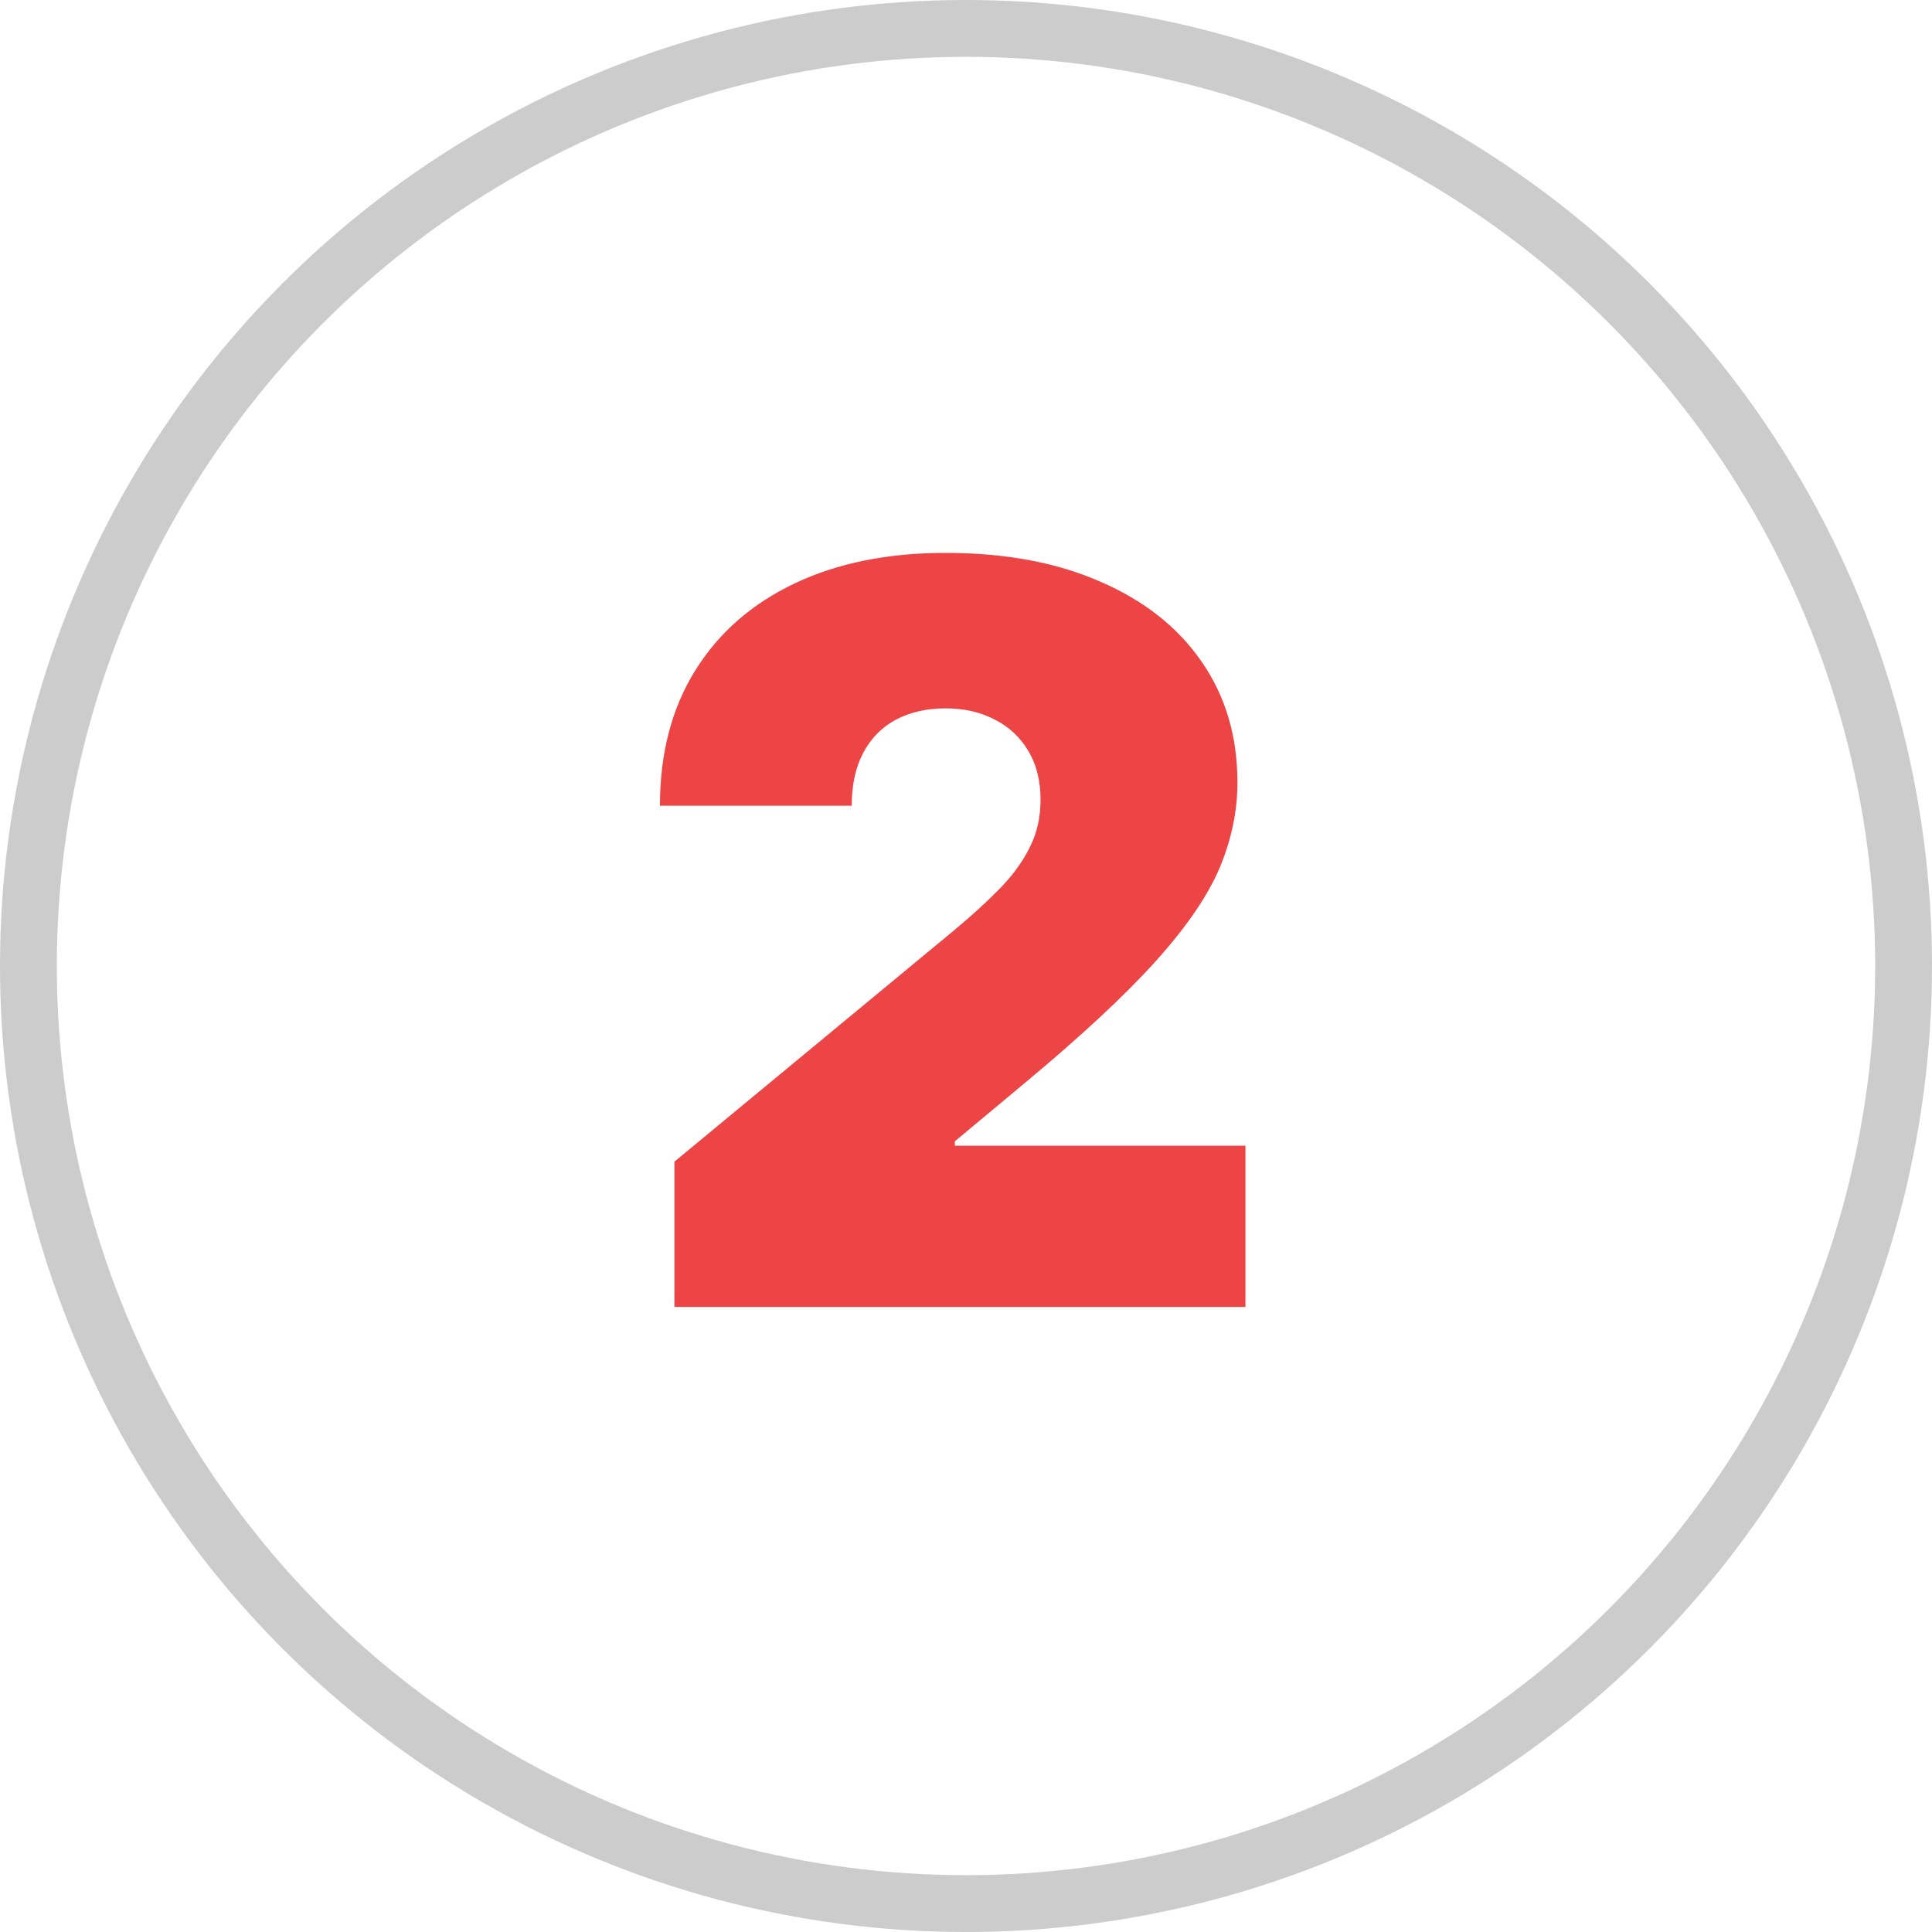
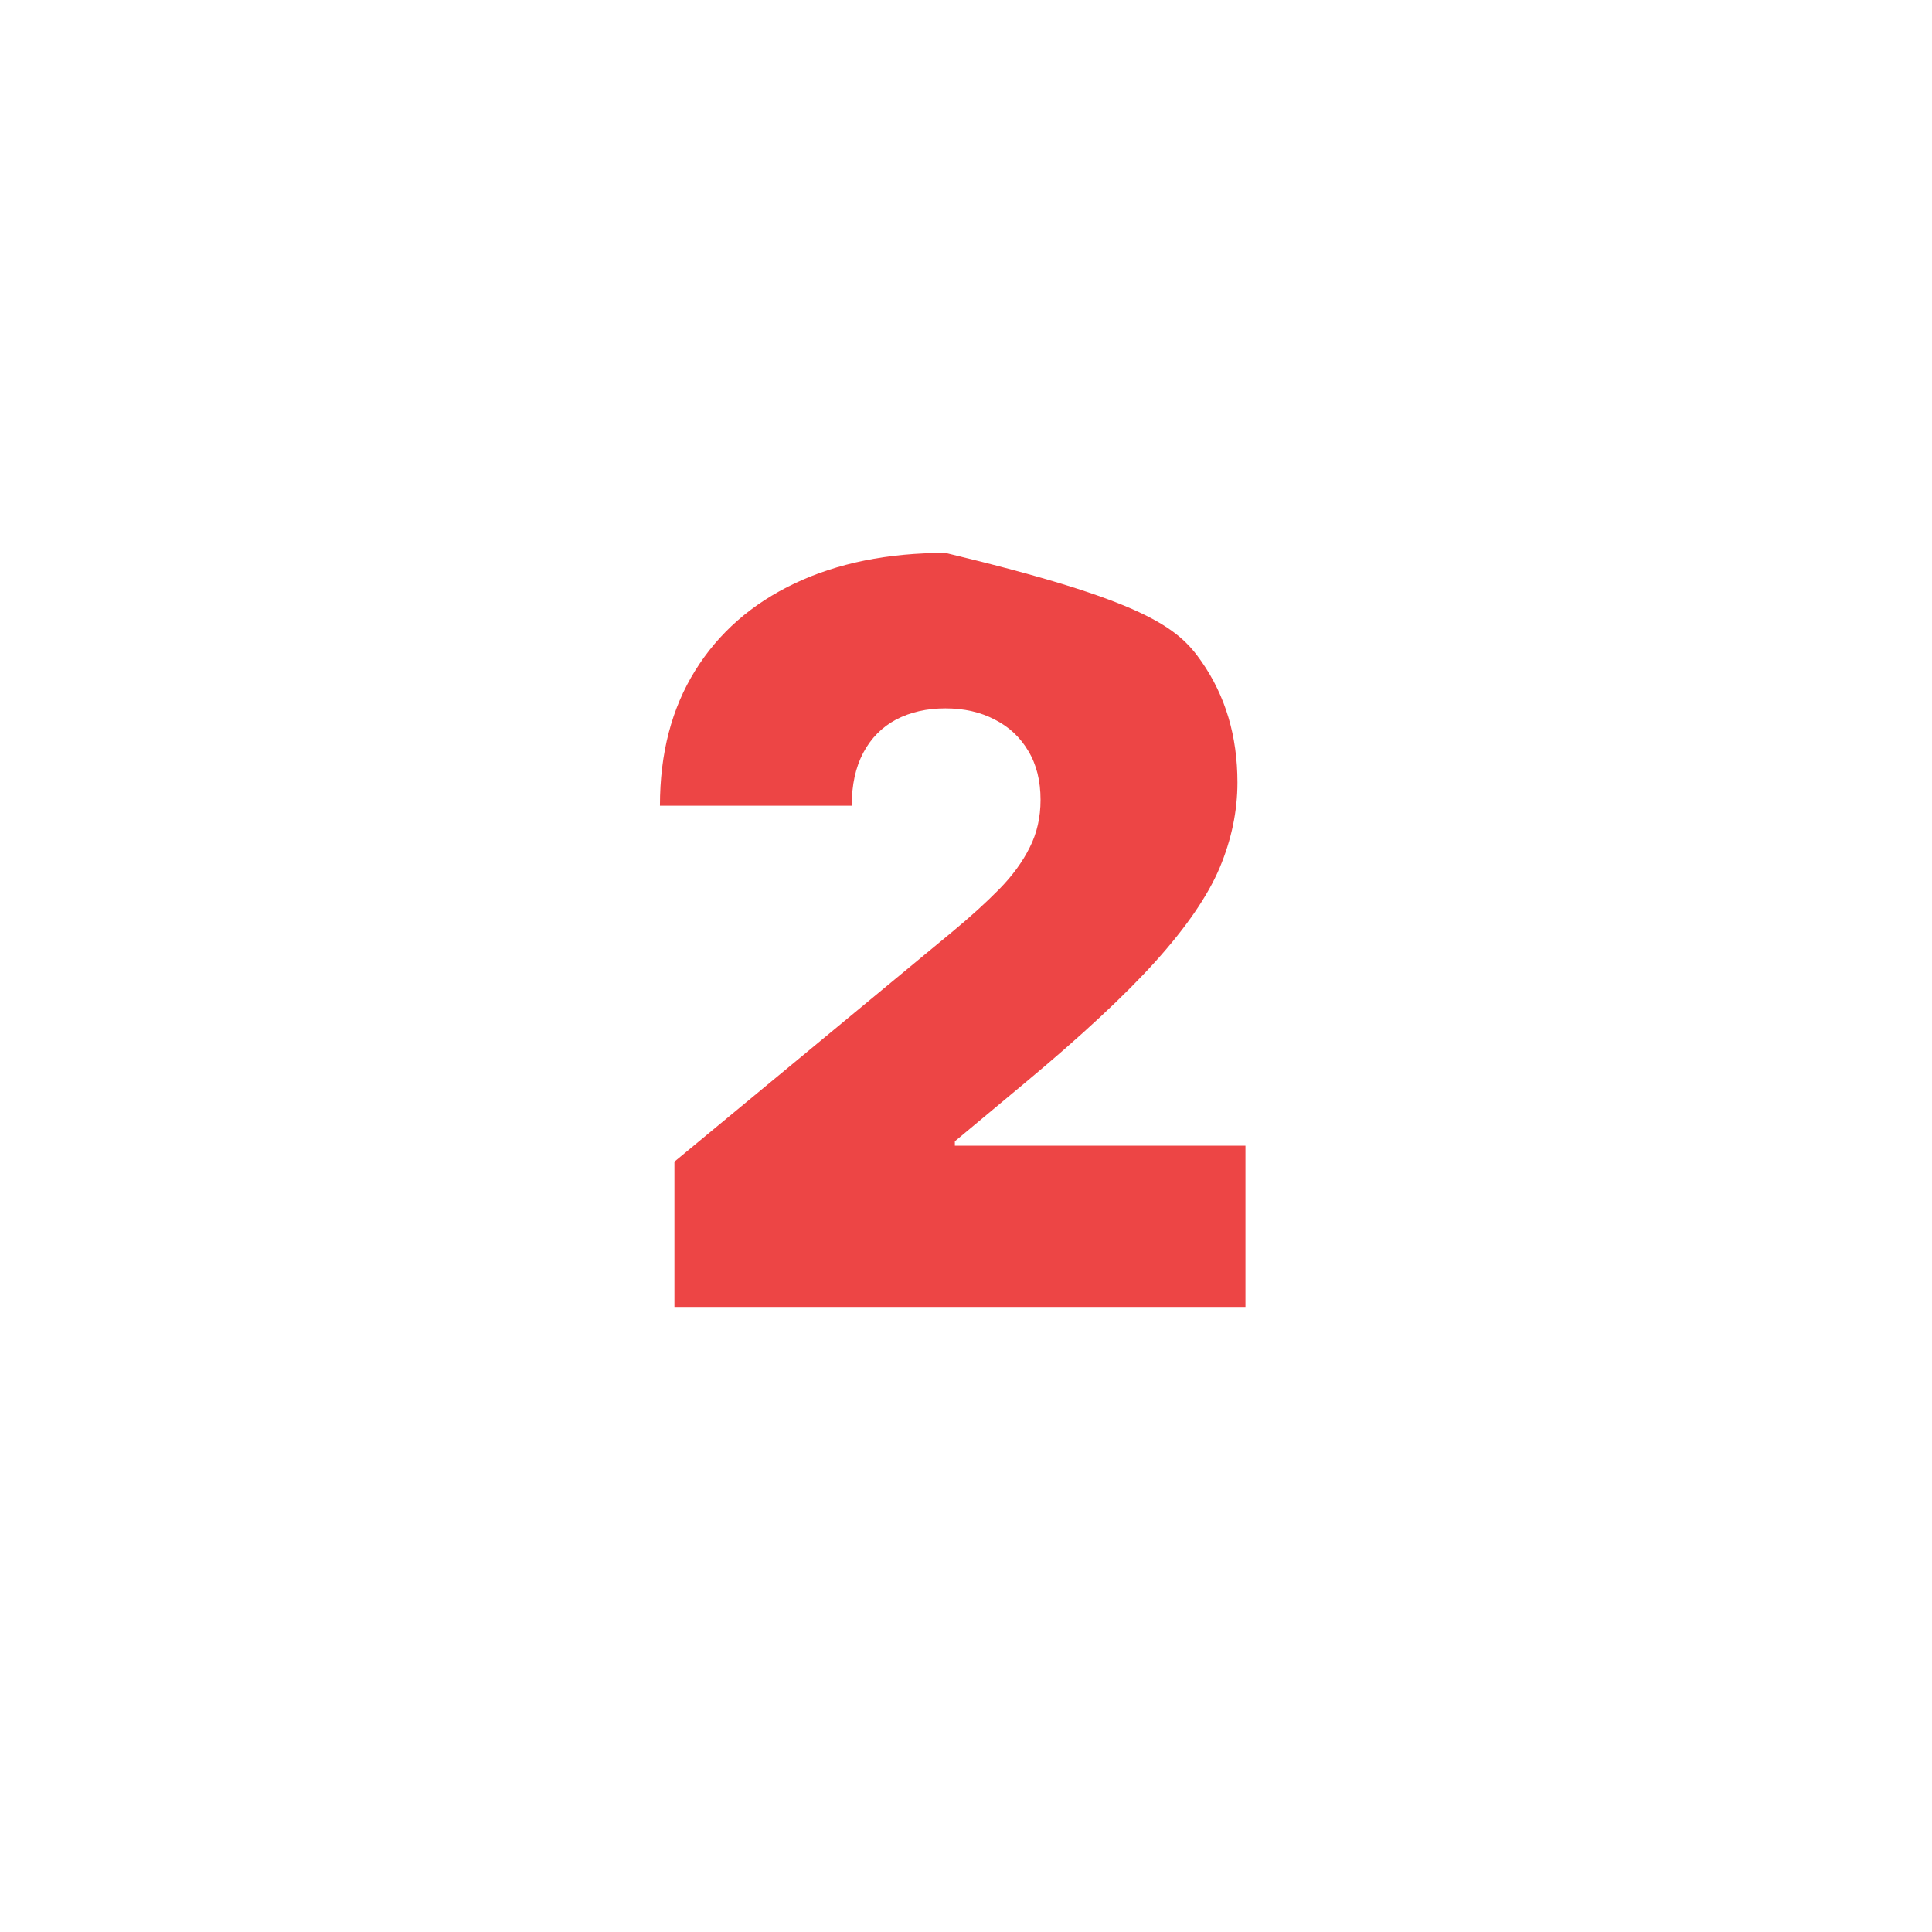
<svg xmlns="http://www.w3.org/2000/svg" width="34" height="34" viewBox="0 0 34 34" fill="none">
-   <path d="M11.869 23V20.443L16.753 16.403C17.077 16.135 17.354 15.883 17.584 15.649C17.818 15.411 17.997 15.165 18.121 14.914C18.249 14.663 18.312 14.383 18.312 14.077C18.312 13.74 18.24 13.452 18.095 13.214C17.954 12.975 17.759 12.792 17.507 12.664C17.256 12.532 16.966 12.466 16.638 12.466C16.31 12.466 16.02 12.532 15.768 12.664C15.521 12.796 15.329 12.99 15.193 13.246C15.057 13.501 14.989 13.812 14.989 14.179H11.614C11.614 13.258 11.82 12.466 12.234 11.801C12.647 11.136 13.231 10.625 13.985 10.267C14.739 9.909 15.624 9.73 16.638 9.73C17.686 9.73 18.594 9.898 19.361 10.235C20.132 10.568 20.727 11.036 21.144 11.641C21.566 12.246 21.777 12.956 21.777 13.77C21.777 14.273 21.673 14.773 21.464 15.272C21.255 15.766 20.88 16.314 20.339 16.915C19.798 17.516 19.028 18.232 18.031 19.062L16.804 20.085V20.162H21.918V23H11.869Z" fill="#ED4545" />
-   <circle cx="17" cy="17" r="16.5" stroke="#CCCCCC" />
+   <path d="M11.869 23V20.443L16.753 16.403C17.077 16.135 17.354 15.883 17.584 15.649C17.818 15.411 17.997 15.165 18.121 14.914C18.249 14.663 18.312 14.383 18.312 14.077C18.312 13.74 18.24 13.452 18.095 13.214C17.954 12.975 17.759 12.792 17.507 12.664C17.256 12.532 16.966 12.466 16.638 12.466C16.31 12.466 16.02 12.532 15.768 12.664C15.521 12.796 15.329 12.99 15.193 13.246C15.057 13.501 14.989 13.812 14.989 14.179H11.614C11.614 13.258 11.82 12.466 12.234 11.801C12.647 11.136 13.231 10.625 13.985 10.267C14.739 9.909 15.624 9.73 16.638 9.73C20.132 10.568 20.727 11.036 21.144 11.641C21.566 12.246 21.777 12.956 21.777 13.77C21.777 14.273 21.673 14.773 21.464 15.272C21.255 15.766 20.88 16.314 20.339 16.915C19.798 17.516 19.028 18.232 18.031 19.062L16.804 20.085V20.162H21.918V23H11.869Z" fill="#ED4545" />
</svg>